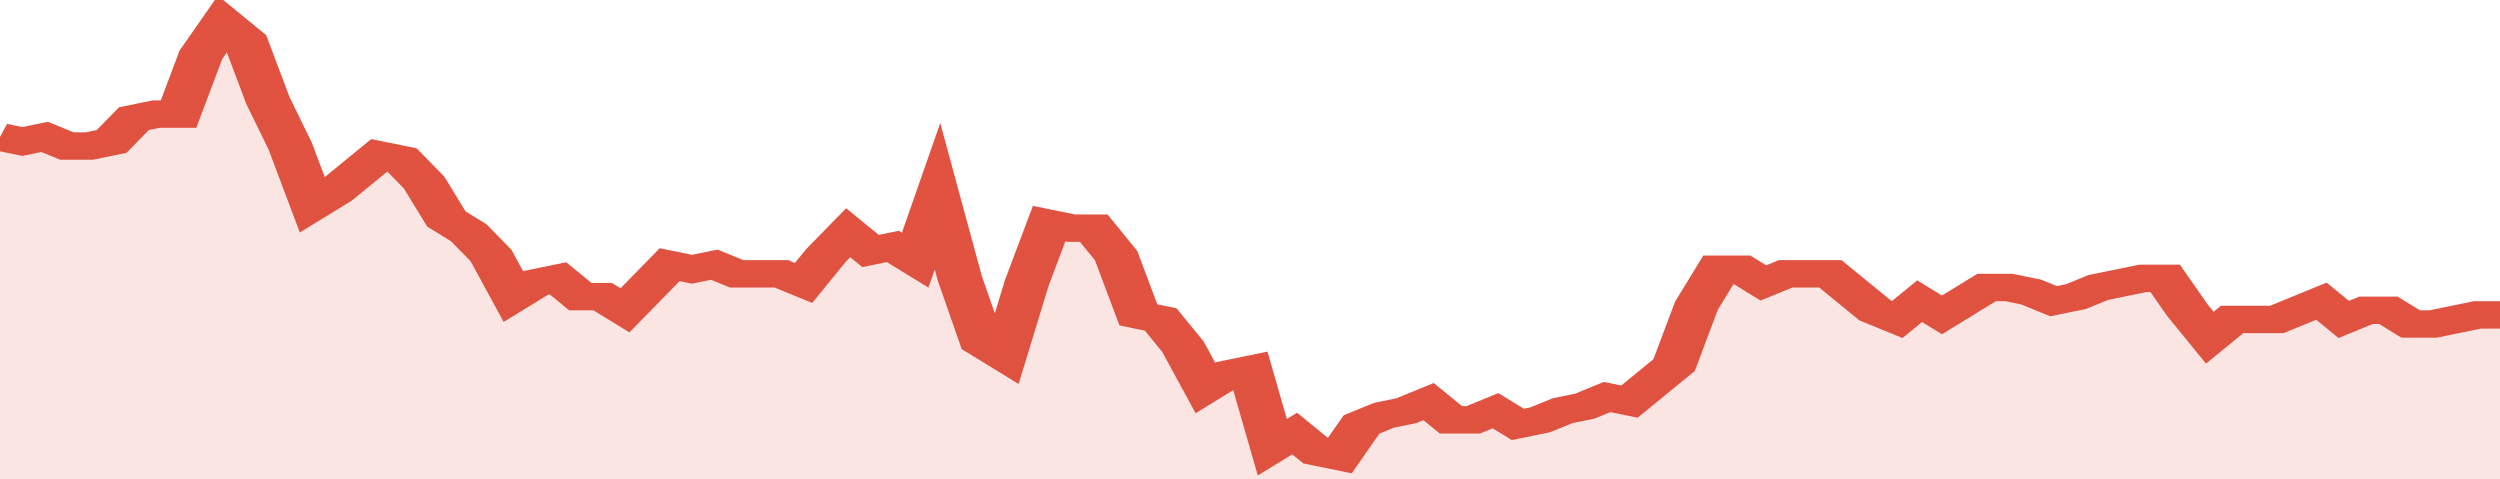
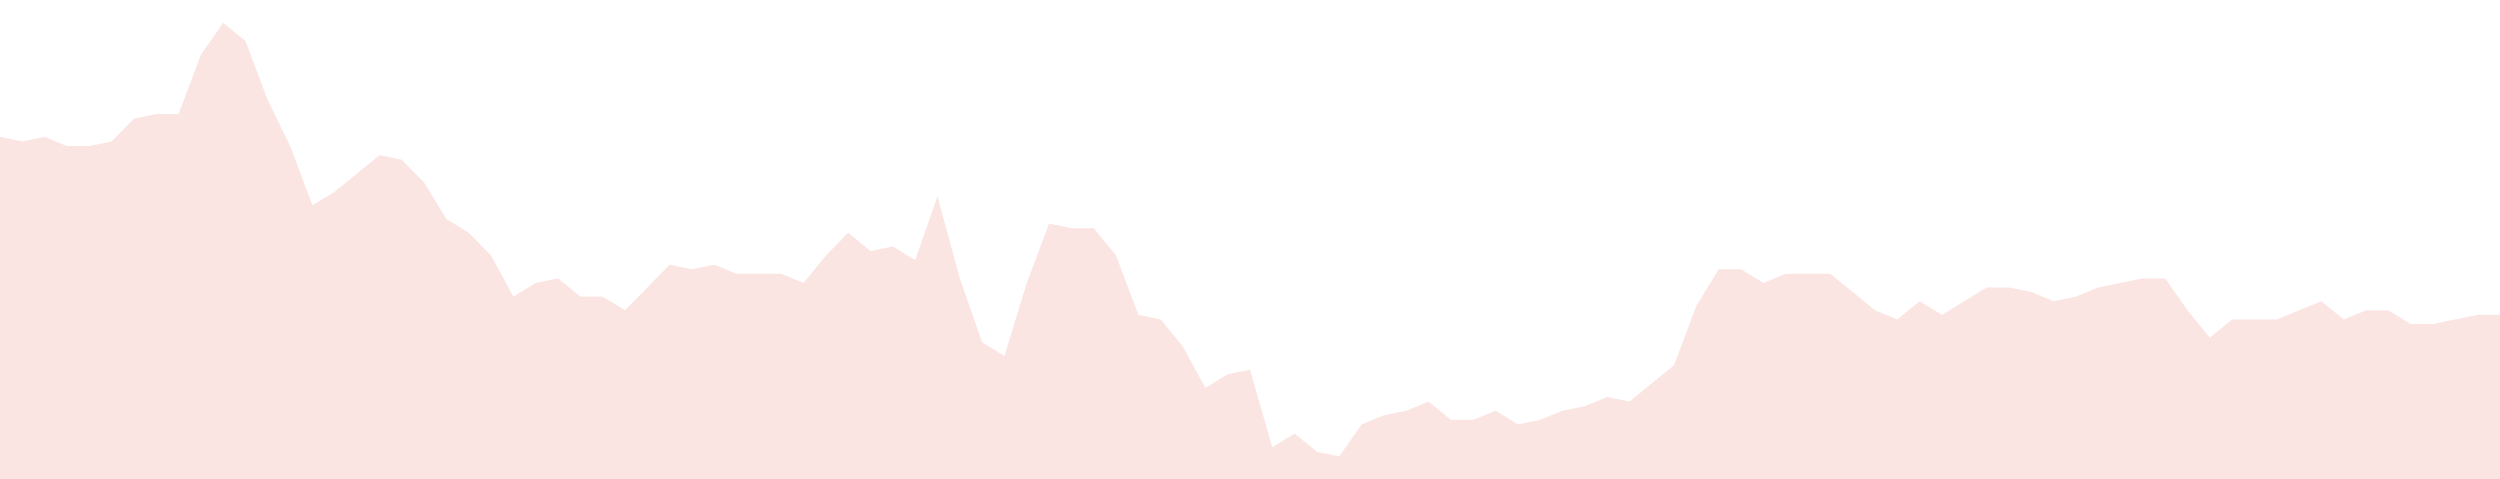
<svg xmlns="http://www.w3.org/2000/svg" viewBox="0 0 336 105" width="120" height="23" preserveAspectRatio="none">
-   <polyline fill="none" stroke="#E15241" stroke-width="6" points="0, 30 3, 31 6, 30 9, 32 12, 32 15, 31 18, 26 21, 25 24, 25 27, 12 30, 5 33, 9 36, 22 39, 32 42, 45 45, 42 48, 38 51, 34 54, 35 57, 40 60, 48 63, 51 66, 56 69, 65 72, 62 75, 61 78, 65 81, 65 84, 68 87, 63 90, 58 93, 59 96, 58 99, 60 102, 60 105, 60 108, 62 111, 56 114, 51 117, 55 120, 54 123, 57 126, 43 129, 61 132, 75 135, 78 138, 62 141, 49 144, 50 147, 50 150, 56 153, 69 156, 70 159, 76 162, 85 165, 82 168, 81 171, 98 174, 95 177, 99 180, 100 183, 93 186, 91 189, 90 192, 88 195, 92 198, 92 201, 90 204, 93 207, 92 210, 90 213, 89 216, 87 219, 88 222, 84 225, 80 228, 67 231, 59 234, 59 237, 62 240, 60 243, 60 246, 60 249, 64 252, 68 255, 70 258, 66 261, 69 264, 66 267, 63 270, 63 273, 64 276, 66 279, 65 282, 63 285, 62 288, 61 291, 61 294, 68 297, 74 300, 70 303, 70 306, 70 309, 68 312, 66 315, 70 318, 68 321, 68 324, 71 327, 71 330, 70 333, 69 336, 69 336, 69 "> </polyline>
  <polygon fill="#E15241" opacity="0.15" points="0, 105 0, 30 3, 31 6, 30 9, 32 12, 32 15, 31 18, 26 21, 25 24, 25 27, 12 30, 5 33, 9 36, 22 39, 32 42, 45 45, 42 48, 38 51, 34 54, 35 57, 40 60, 48 63, 51 66, 56 69, 65 72, 62 75, 61 78, 65 81, 65 84, 68 87, 63 90, 58 93, 59 96, 58 99, 60 102, 60 105, 60 108, 62 111, 56 114, 51 117, 55 120, 54 123, 57 126, 43 129, 61 132, 75 135, 78 138, 62 141, 49 144, 50 147, 50 150, 56 153, 69 156, 70 159, 76 162, 85 165, 82 168, 81 171, 98 174, 95 177, 99 180, 100 183, 93 186, 91 189, 90 192, 88 195, 92 198, 92 201, 90 204, 93 207, 92 210, 90 213, 89 216, 87 219, 88 222, 84 225, 80 228, 67 231, 59 234, 59 237, 62 240, 60 243, 60 246, 60 249, 64 252, 68 255, 70 258, 66 261, 69 264, 66 267, 63 270, 63 273, 64 276, 66 279, 65 282, 63 285, 62 288, 61 291, 61 294, 68 297, 74 300, 70 303, 70 306, 70 309, 68 312, 66 315, 70 318, 68 321, 68 324, 71 327, 71 330, 70 333, 69 336, 69 336, 105 " />
</svg>